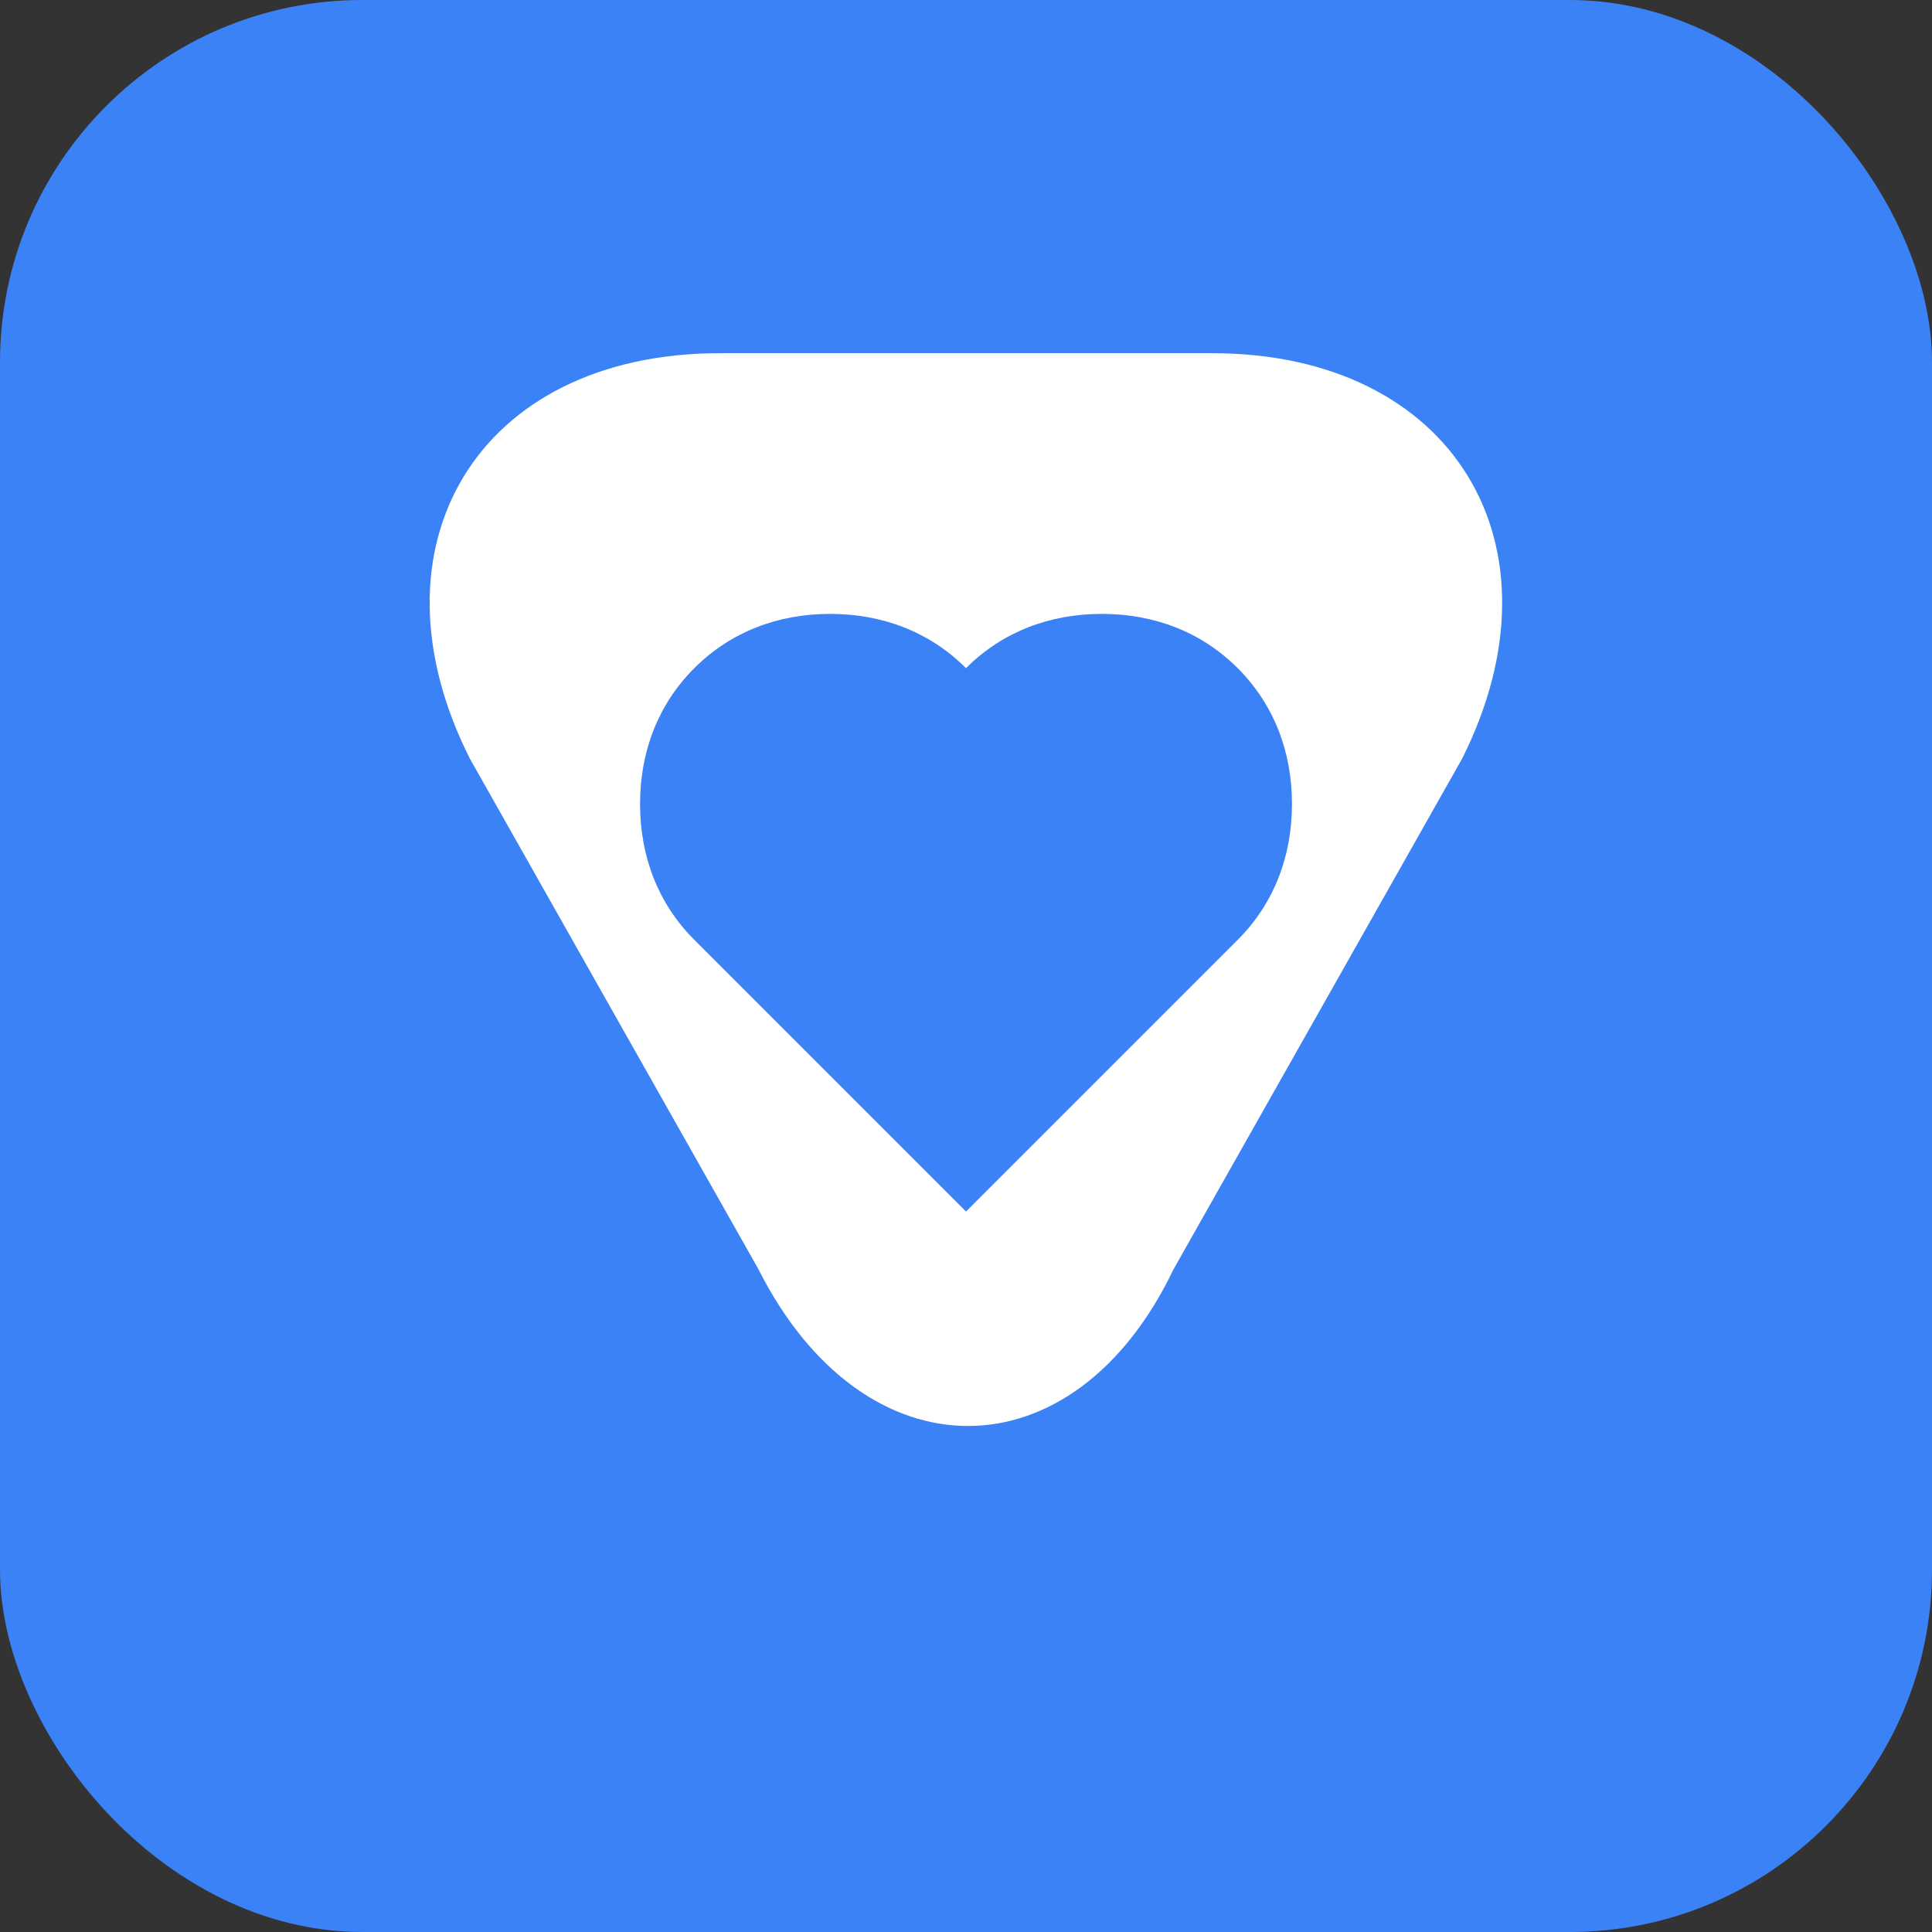
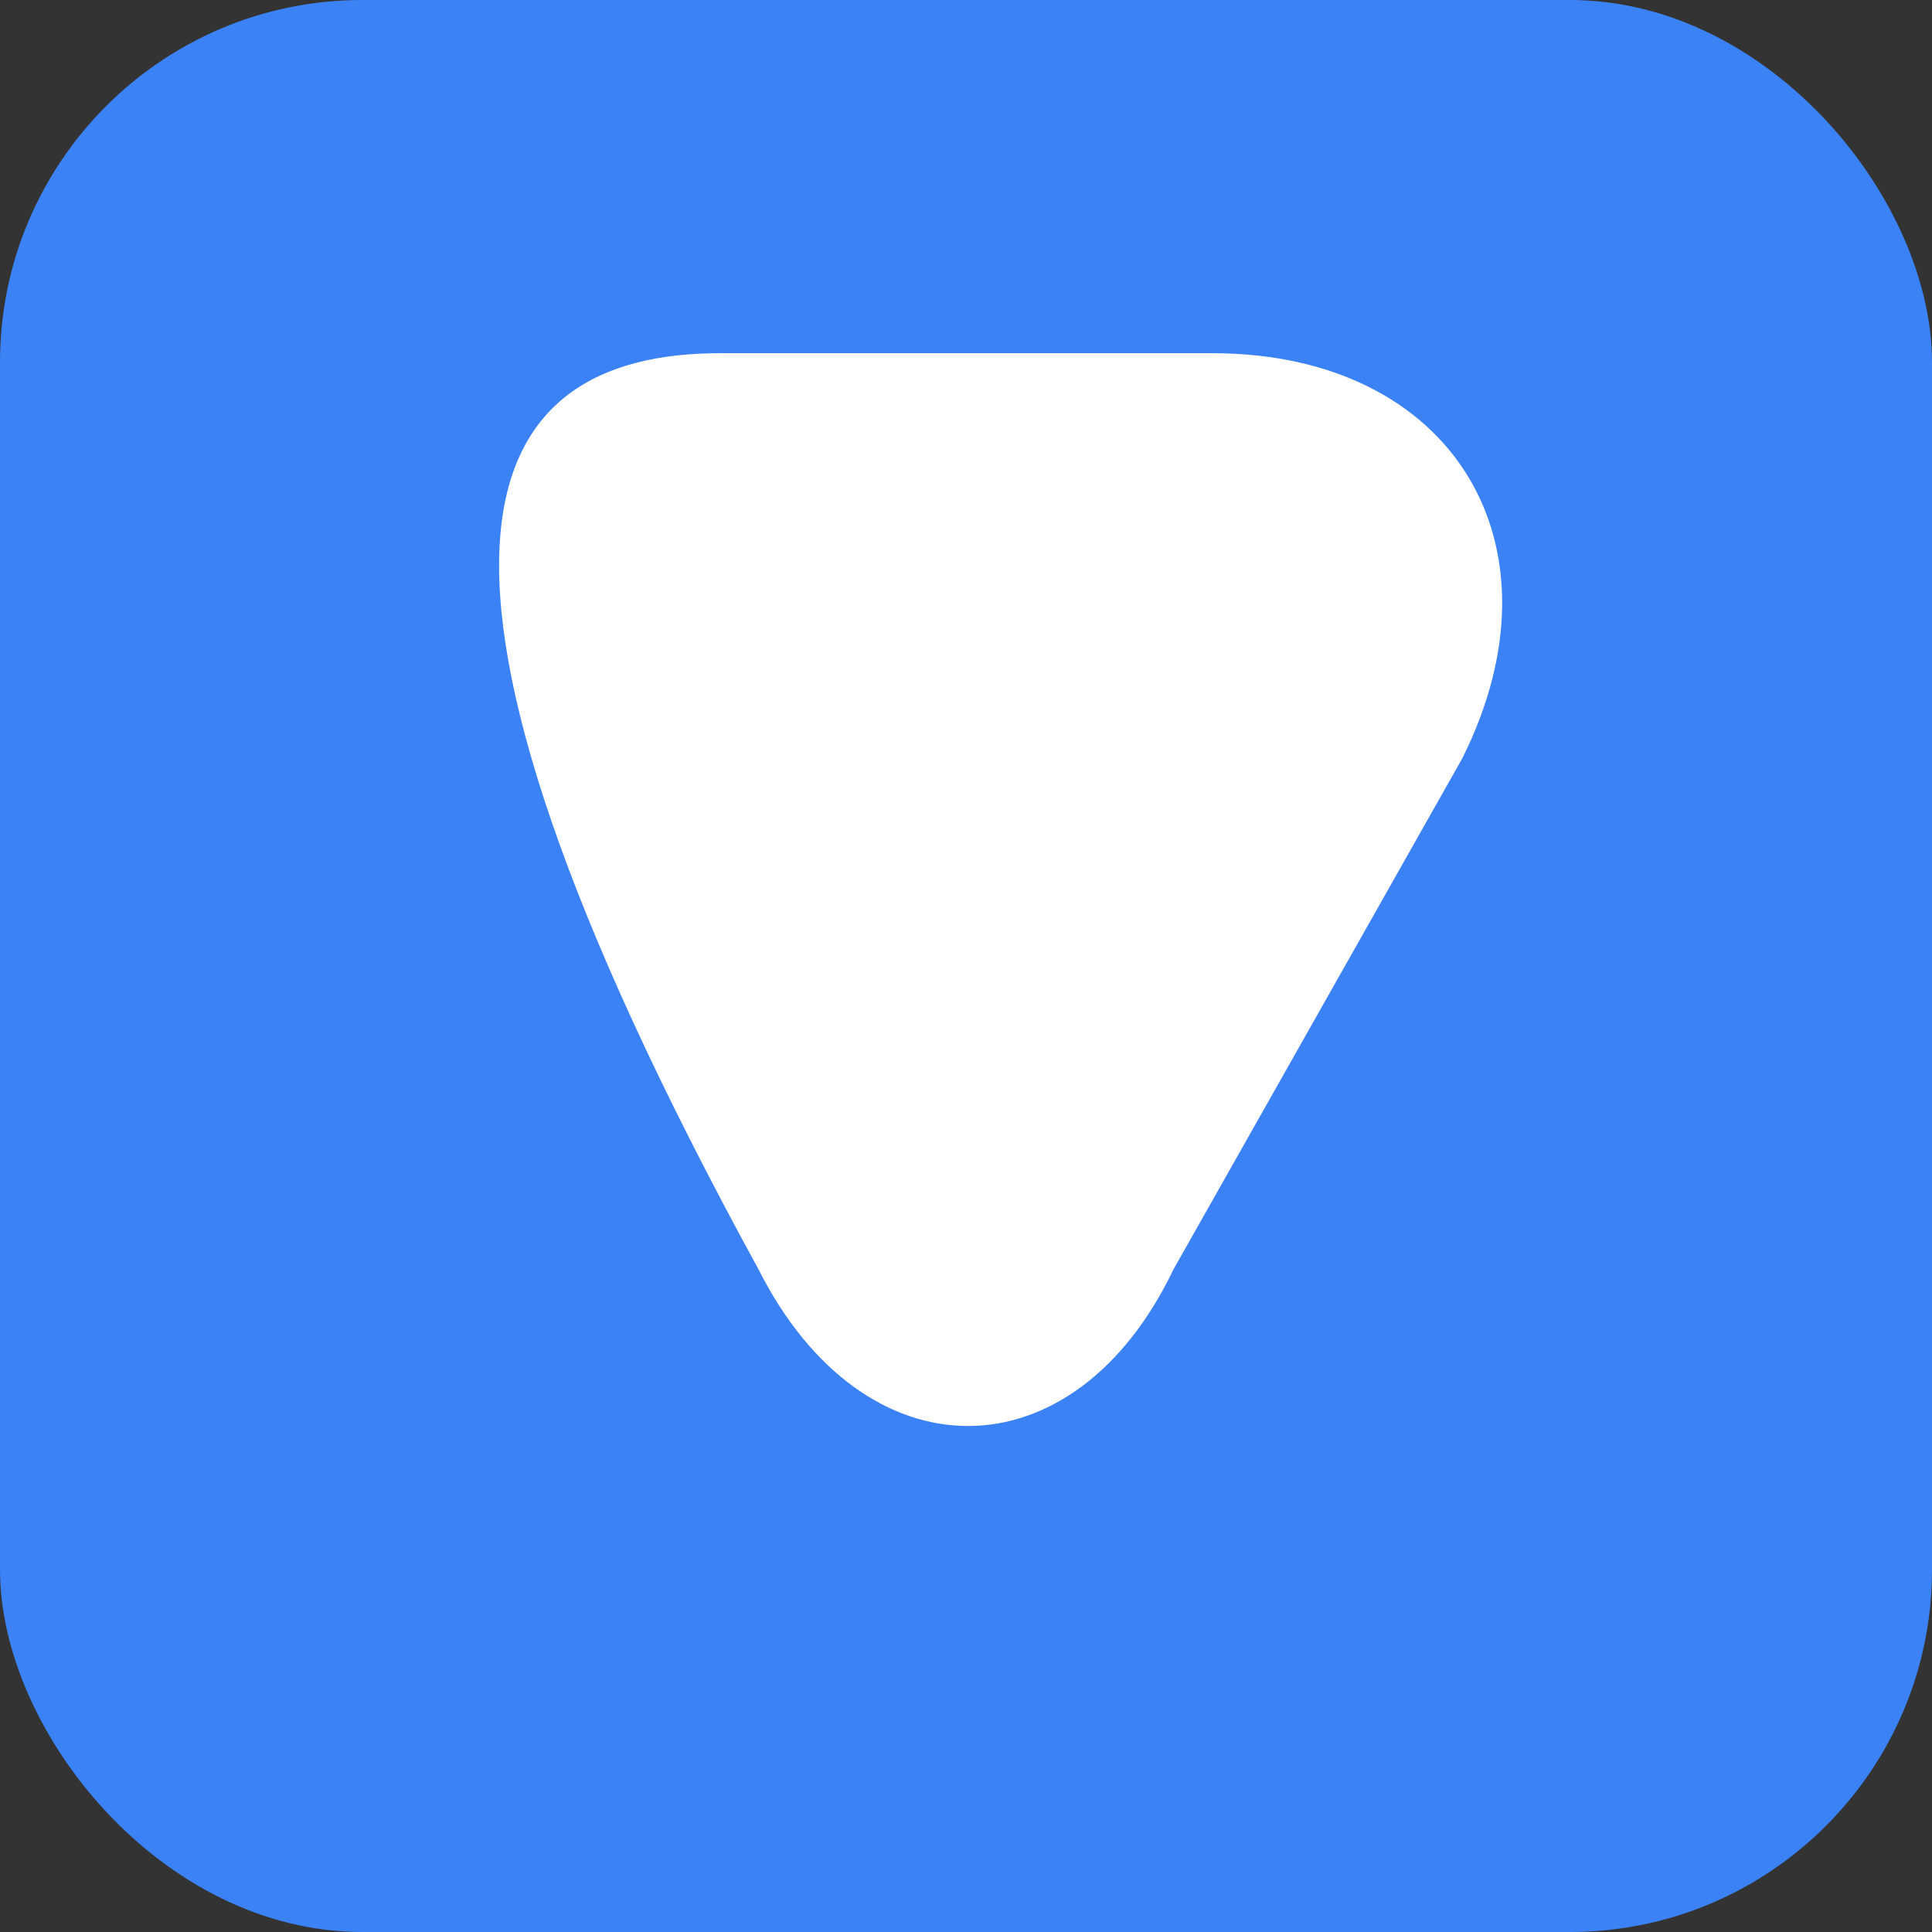
<svg xmlns="http://www.w3.org/2000/svg" width="64" height="64" viewBox="0 0 64 64" fill="none">
  <rect x="0" y="0" width="64" height="64" fill="#333333" stroke="none" />
  <rect width="64" height="64" rx="12" fill="#3B82F6" />
-   <path d="M38.875 42.046C35.577 48.947 28.63 48.99 25.125 42.046L15.565 25.131C12.016 18.096 15.824 11.7 23.845 11.7H40.155C48.134 11.7 51.984 18.054 48.435 25.131L38.875 42.046Z" fill="white" />
-   <path d="M32 22.133C30.804 20.938 29.242 20.336 27.5 20.336C25.758 20.336 24.196 20.938 23 22.133C21.804 23.329 21.203 24.891 21.203 26.633C21.203 28.376 21.804 29.938 23 31.133L32 40.133L41 31.133C42.196 29.938 42.798 28.376 42.798 26.633C42.798 24.891 42.196 23.329 41 22.133C39.804 20.938 38.242 20.336 36.5 20.336C34.758 20.336 33.196 20.938 32 22.133Z" fill="#3B82F6" />
+   <path d="M38.875 42.046C35.577 48.947 28.63 48.99 25.125 42.046C12.016 18.096 15.824 11.7 23.845 11.7H40.155C48.134 11.7 51.984 18.054 48.435 25.131L38.875 42.046Z" fill="white" />
</svg>